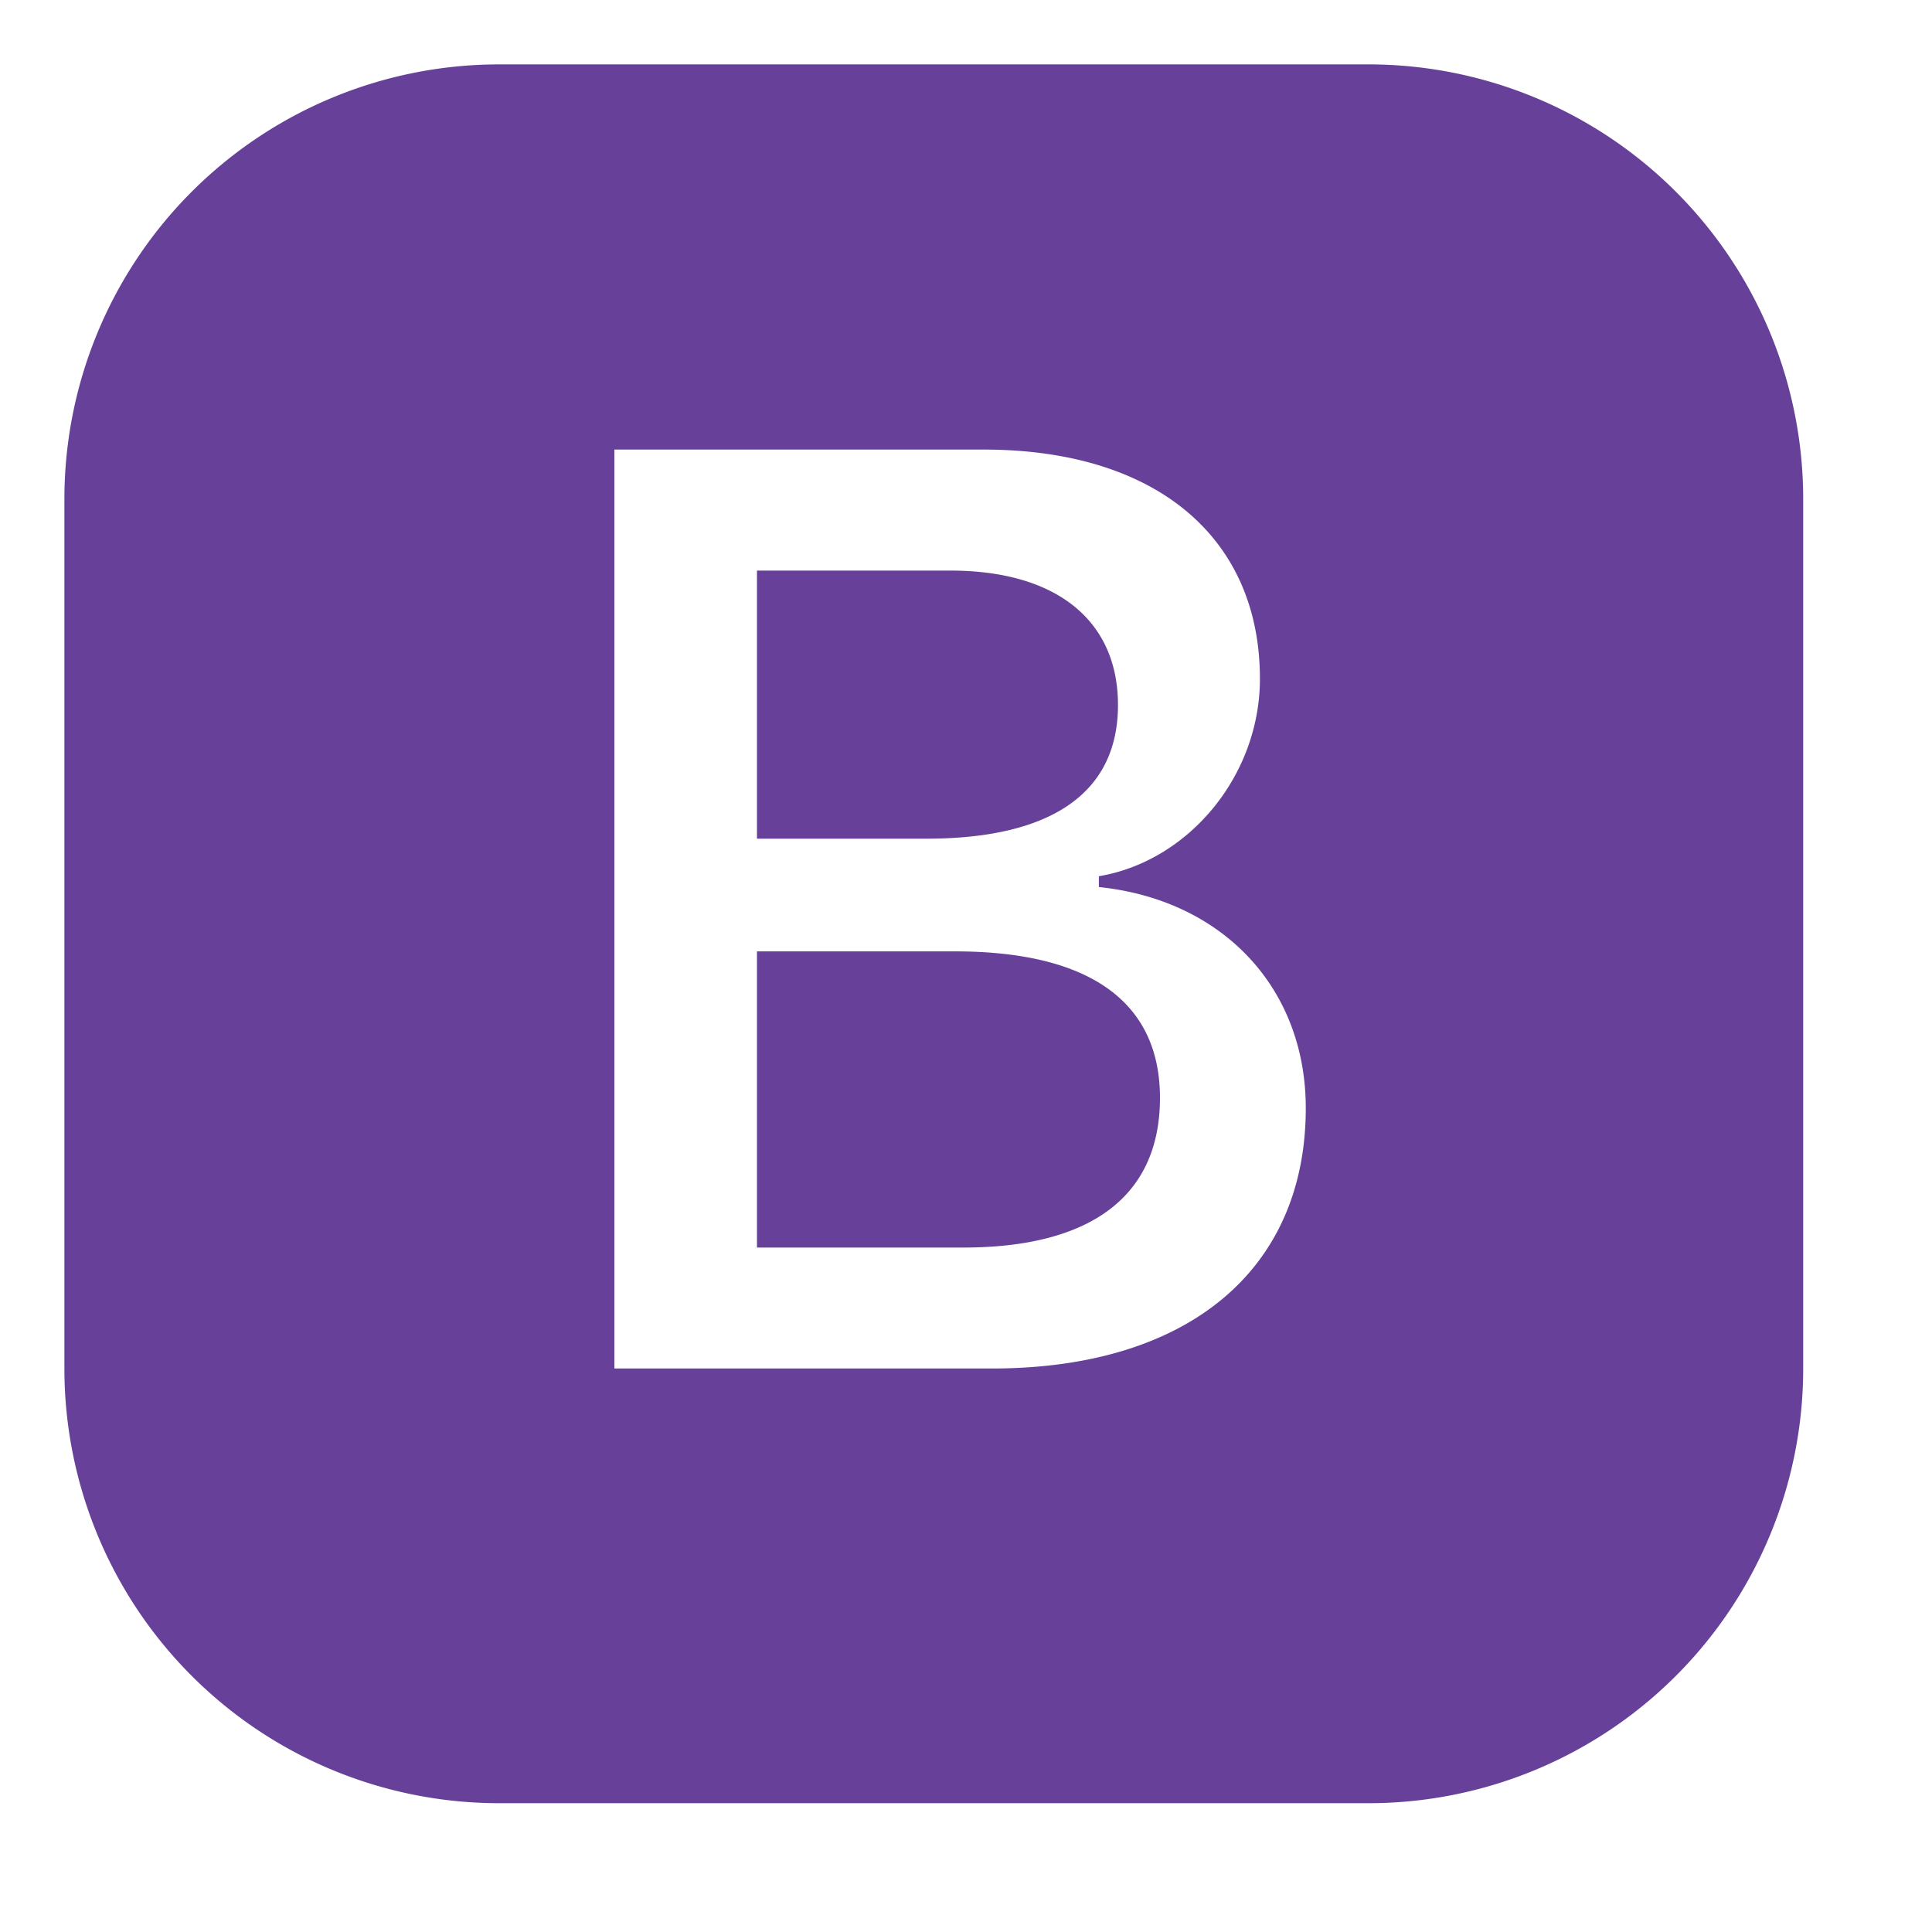
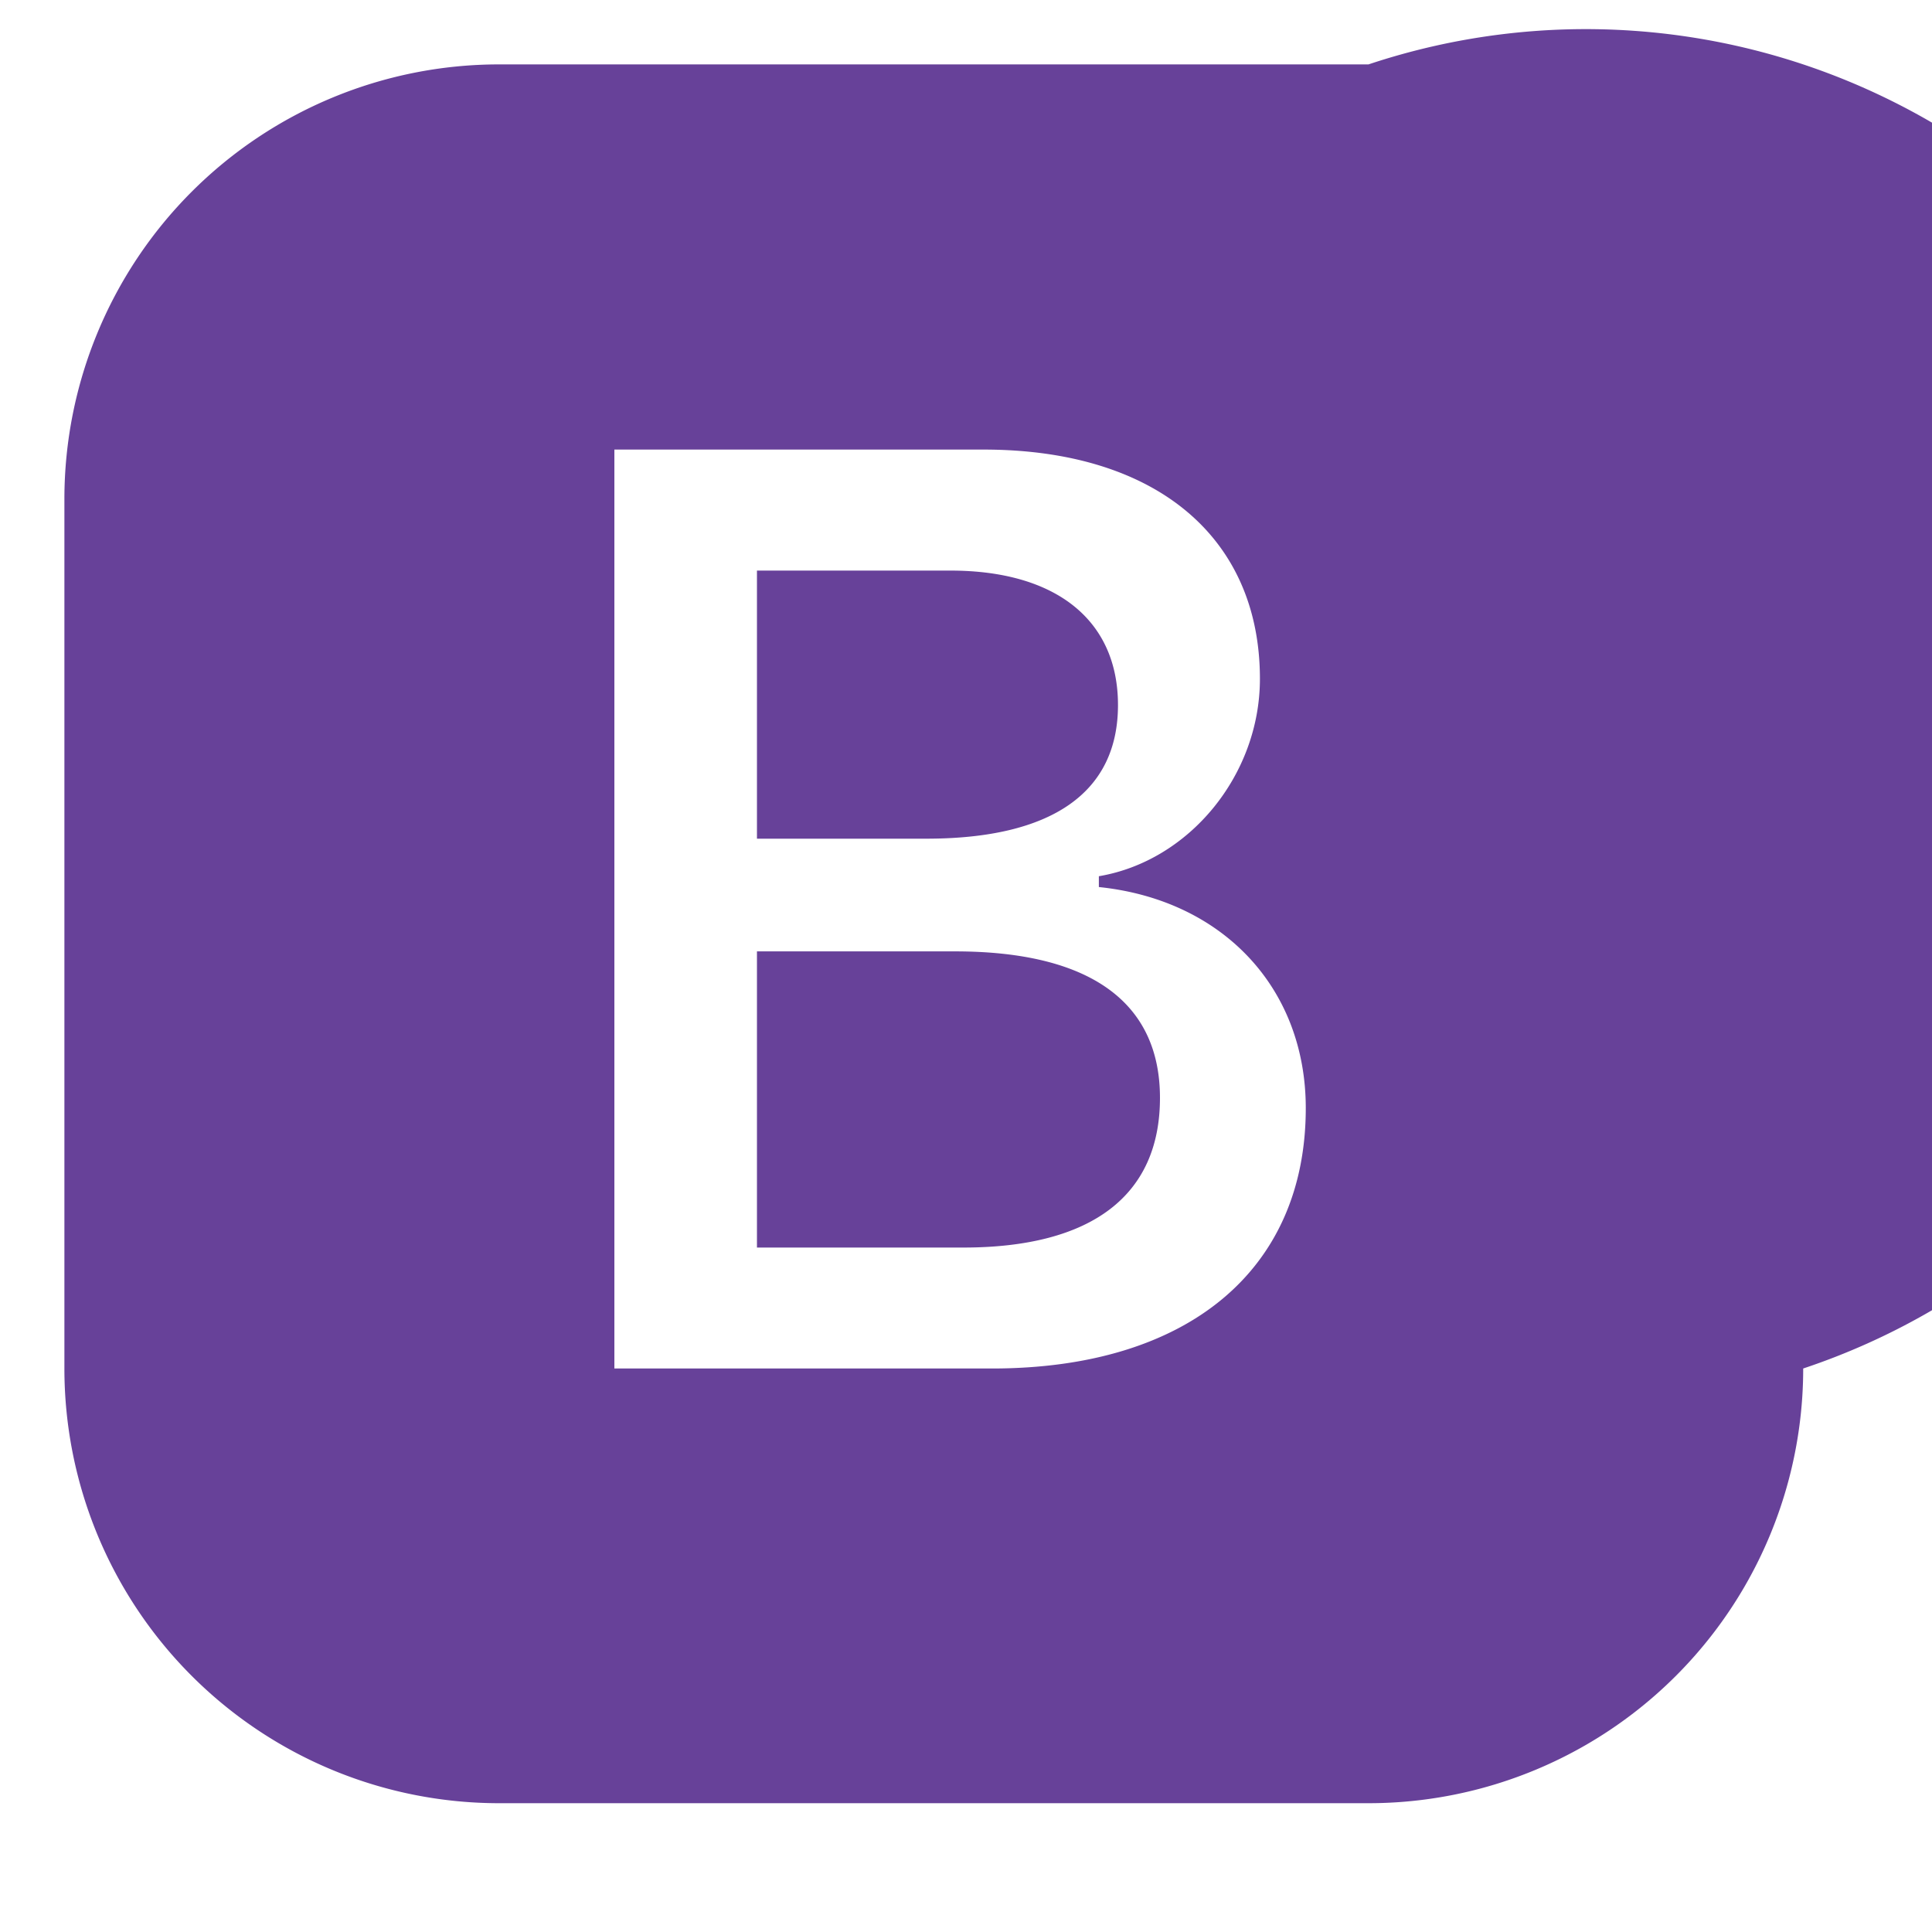
<svg xmlns="http://www.w3.org/2000/svg" width="30" height="30" fill="none">
-   <path fill="#674199" fill-rule="evenodd" d="M7.75 1A6.75 6.75 0 0 0 1 7.75v13.5A6.75 6.75 0 0 0 7.75 28h13.5A6.75 6.75 0 0 0 28 21.25V7.75A6.75 6.75 0 0 0 21.25 1H7.75Zm1.789 20.25h5.864c3.044 0 4.873-1.532 4.873-4.043 0-1.86-1.284-3.234-3.213-3.433v-.168c1.404-.237 2.501-1.57 2.501-3.065 0-2.194-1.611-3.56-4.29-3.56H9.54V21.25Zm2.215-8.227V8.86h3.004c1.642 0 2.602.772 2.602 2.088 0 1.353-1.019 2.075-2.976 2.075h-2.63Zm0 6.349h3.203c1.998 0 3.055-.81 3.055-2.324 0-1.493-1.097-2.275-3.183-2.275h-3.075v4.599Z" clip-rule="evenodd" />
+   <path fill="#674199" fill-rule="evenodd" d="M7.75 1A6.75 6.75 0 0 0 1 7.75v13.5A6.75 6.75 0 0 0 7.75 28h13.5A6.75 6.75 0 0 0 28 21.25A6.75 6.75 0 0 0 21.25 1H7.75Zm1.789 20.25h5.864c3.044 0 4.873-1.532 4.873-4.043 0-1.86-1.284-3.234-3.213-3.433v-.168c1.404-.237 2.501-1.57 2.501-3.065 0-2.194-1.611-3.56-4.29-3.56H9.54V21.25Zm2.215-8.227V8.86h3.004c1.642 0 2.602.772 2.602 2.088 0 1.353-1.019 2.075-2.976 2.075h-2.63Zm0 6.349h3.203c1.998 0 3.055-.81 3.055-2.324 0-1.493-1.097-2.275-3.183-2.275h-3.075v4.599Z" clip-rule="evenodd" />
</svg>